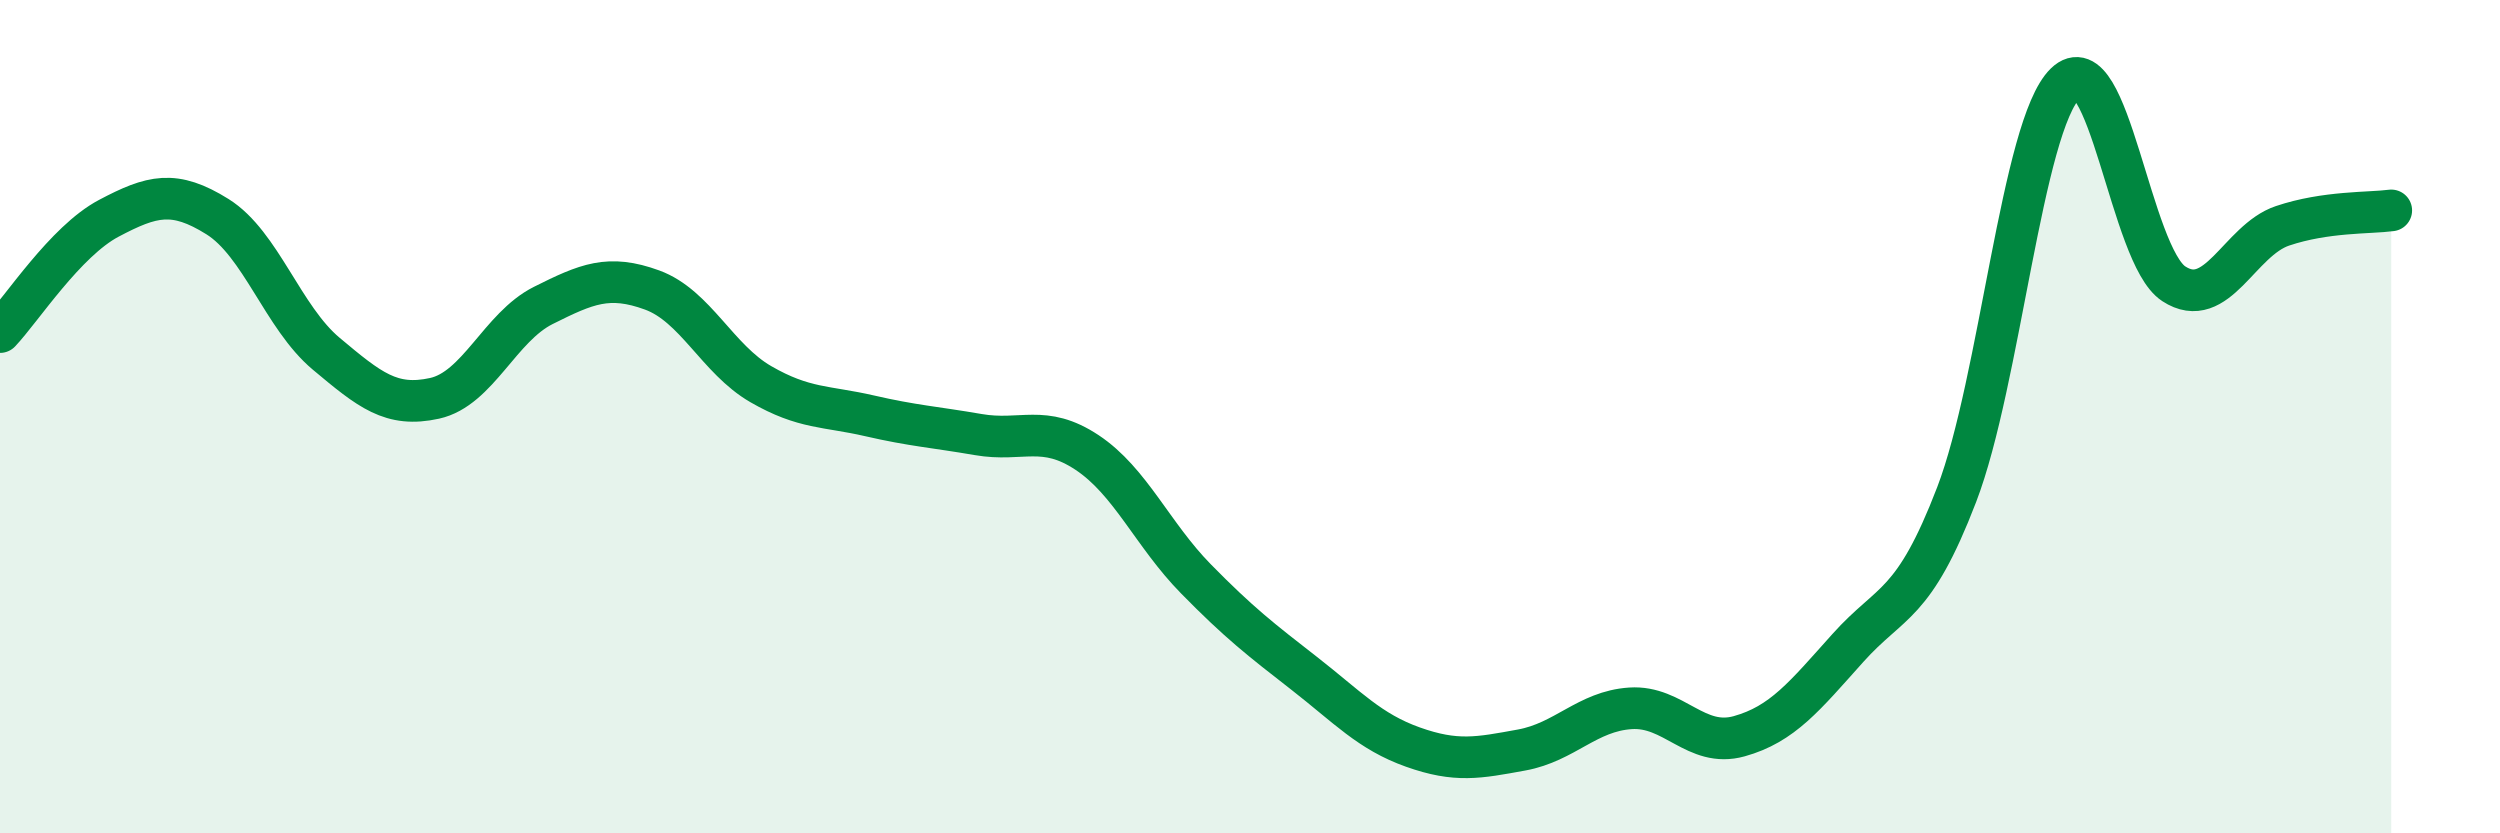
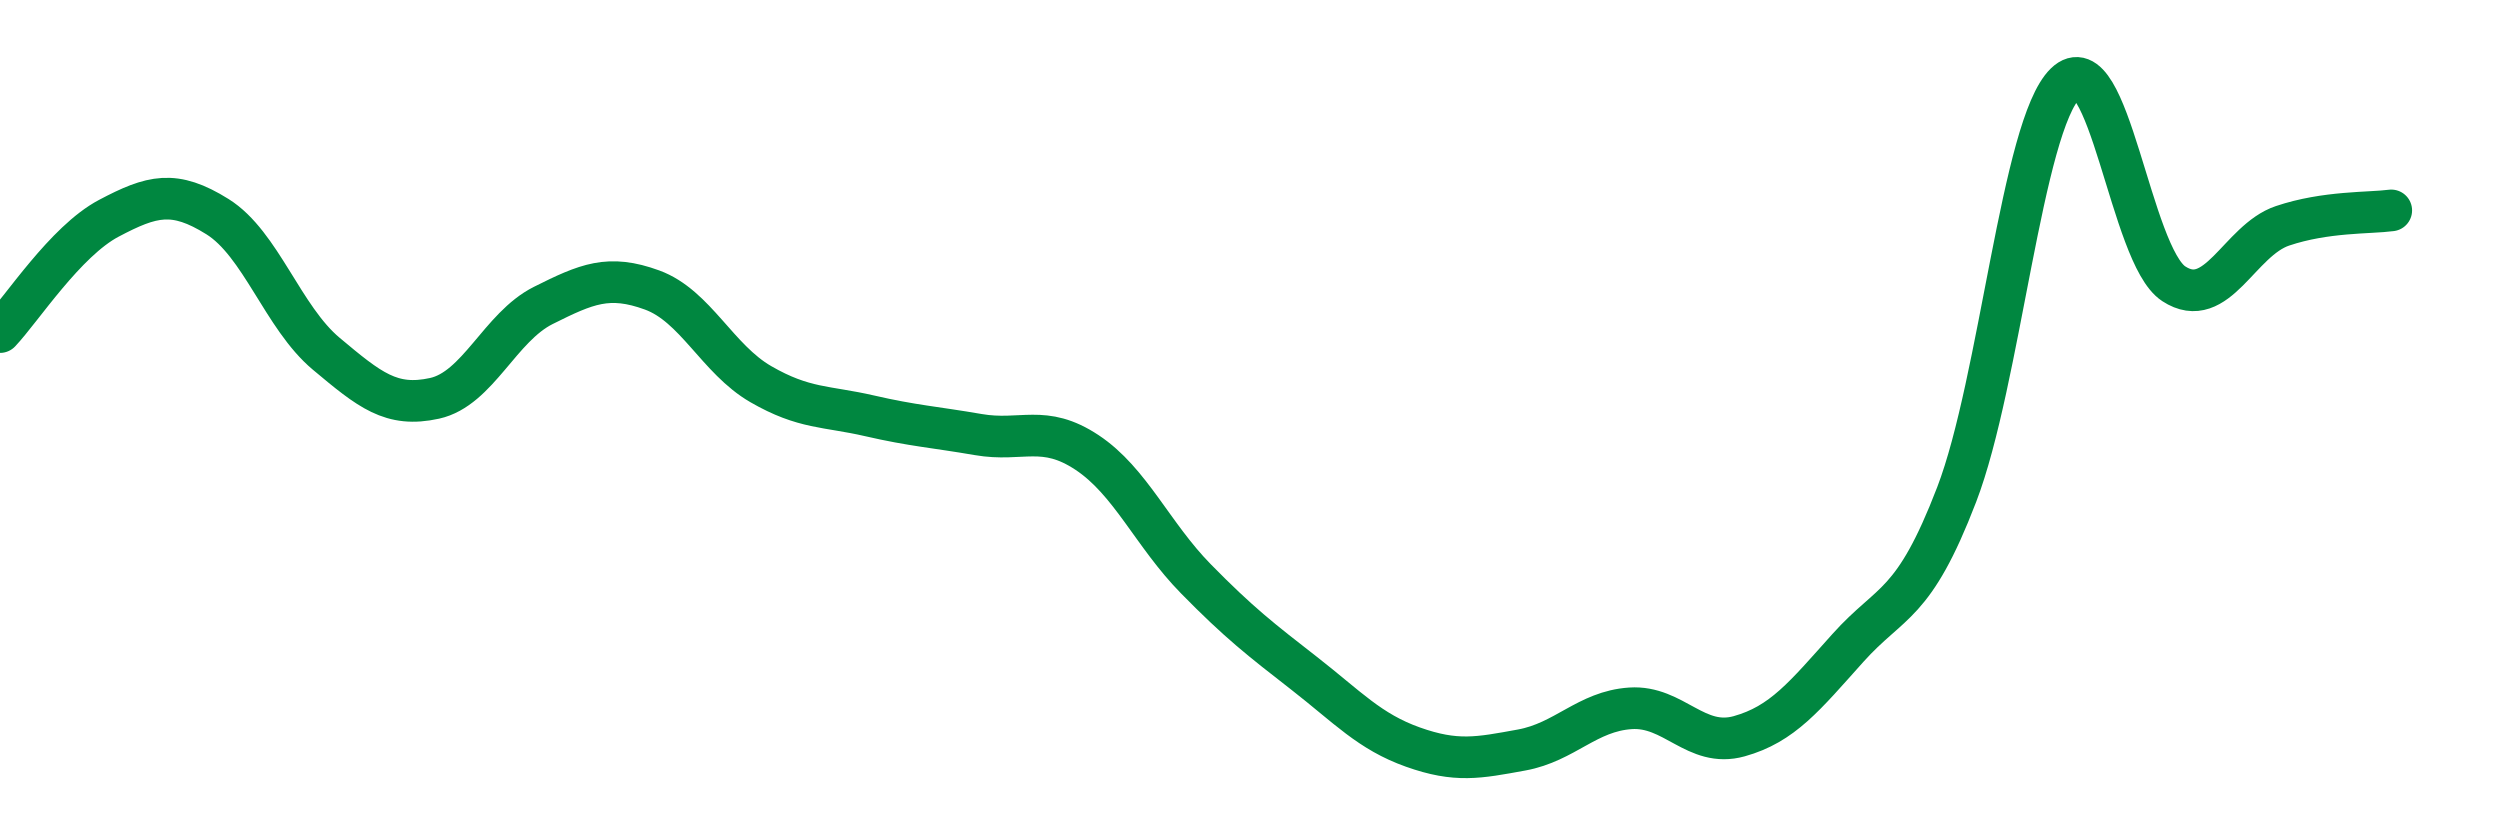
<svg xmlns="http://www.w3.org/2000/svg" width="60" height="20" viewBox="0 0 60 20">
-   <path d="M 0,7.97 C 0.52,7.42 1.57,5.79 2.61,5.24 C 3.65,4.69 4.18,4.55 5.22,5.2 C 6.26,5.85 6.79,7.62 7.83,8.49 C 8.87,9.36 9.39,9.79 10.43,9.56 C 11.47,9.33 12,7.85 13.04,7.33 C 14.08,6.81 14.61,6.58 15.65,6.96 C 16.69,7.34 17.22,8.62 18.26,9.22 C 19.3,9.82 19.83,9.74 20.87,9.98 C 21.91,10.22 22.44,10.25 23.48,10.43 C 24.52,10.61 25.05,10.17 26.09,10.86 C 27.13,11.55 27.66,12.83 28.7,13.89 C 29.74,14.95 30.26,15.35 31.3,16.16 C 32.34,16.97 32.87,17.56 33.91,17.93 C 34.95,18.3 35.48,18.19 36.52,18 C 37.56,17.81 38.09,17.07 39.13,17 C 40.17,16.93 40.7,17.96 41.74,17.67 C 42.78,17.38 43.31,16.71 44.35,15.55 C 45.39,14.39 45.92,14.58 46.96,11.87 C 48,9.16 48.53,3.01 49.57,2 C 50.61,0.99 51.13,6.13 52.17,6.81 C 53.21,7.49 53.74,5.77 54.78,5.42 C 55.82,5.07 56.87,5.12 57.39,5.05L57.39 20L0 20Z" fill="#008740" opacity="0.1" stroke-linecap="round" stroke-linejoin="round" />
  <path d="M 0,7.97 C 0.52,7.42 1.57,5.79 2.61,5.24 C 3.65,4.69 4.18,4.55 5.22,5.2 C 6.26,5.85 6.79,7.62 7.83,8.49 C 8.87,9.36 9.39,9.79 10.43,9.56 C 11.47,9.33 12,7.85 13.04,7.33 C 14.08,6.81 14.61,6.58 15.65,6.96 C 16.69,7.34 17.22,8.62 18.26,9.22 C 19.3,9.82 19.83,9.74 20.87,9.98 C 21.91,10.22 22.44,10.25 23.48,10.43 C 24.52,10.61 25.05,10.17 26.09,10.86 C 27.13,11.55 27.66,12.83 28.7,13.89 C 29.74,14.95 30.26,15.35 31.3,16.16 C 32.34,16.97 32.87,17.56 33.91,17.93 C 34.95,18.3 35.48,18.19 36.52,18 C 37.56,17.81 38.09,17.07 39.13,17 C 40.17,16.93 40.7,17.96 41.74,17.67 C 42.78,17.38 43.31,16.71 44.35,15.55 C 45.39,14.39 45.92,14.58 46.96,11.87 C 48,9.16 48.53,3.01 49.57,2 C 50.61,0.99 51.13,6.13 52.17,6.81 C 53.21,7.49 53.74,5.77 54.78,5.42 C 55.82,5.07 56.87,5.12 57.39,5.05" stroke="#008740" stroke-width="1" fill="none" stroke-linecap="round" stroke-linejoin="round" />
</svg>